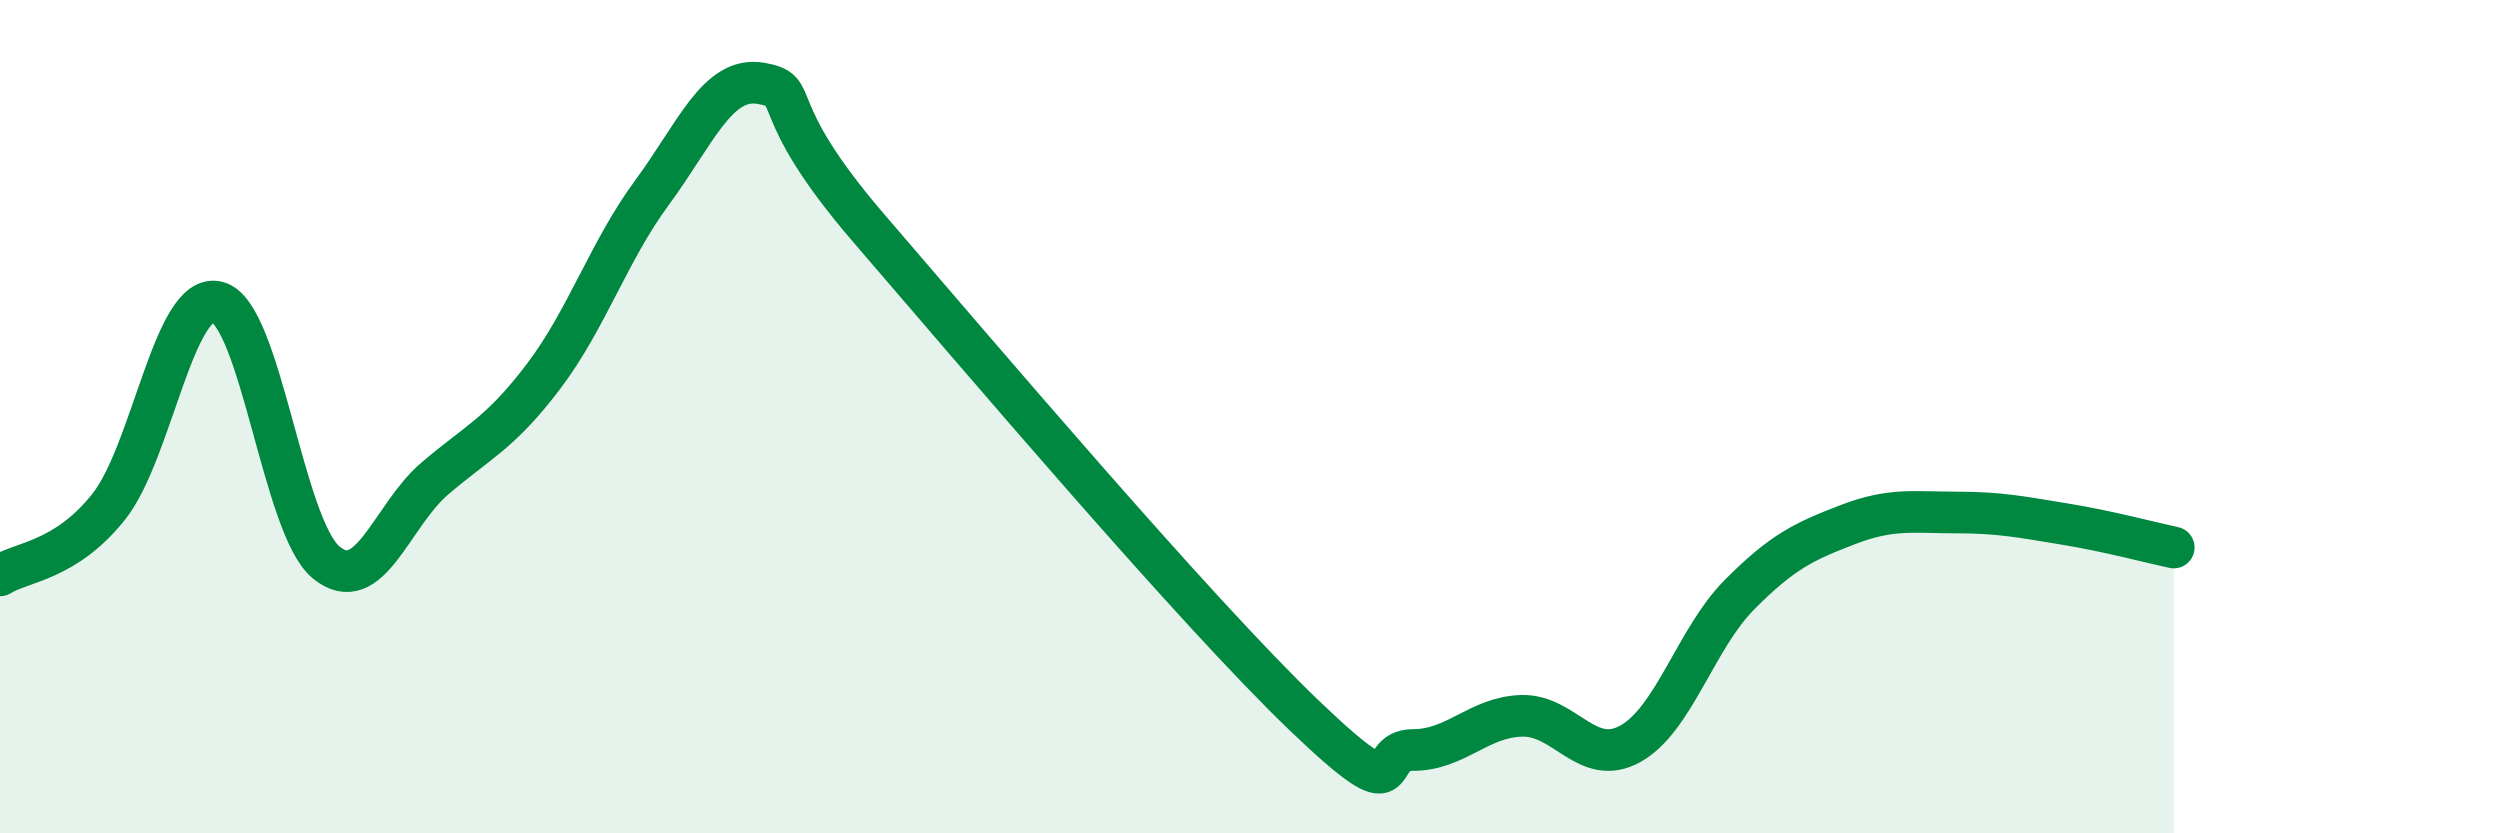
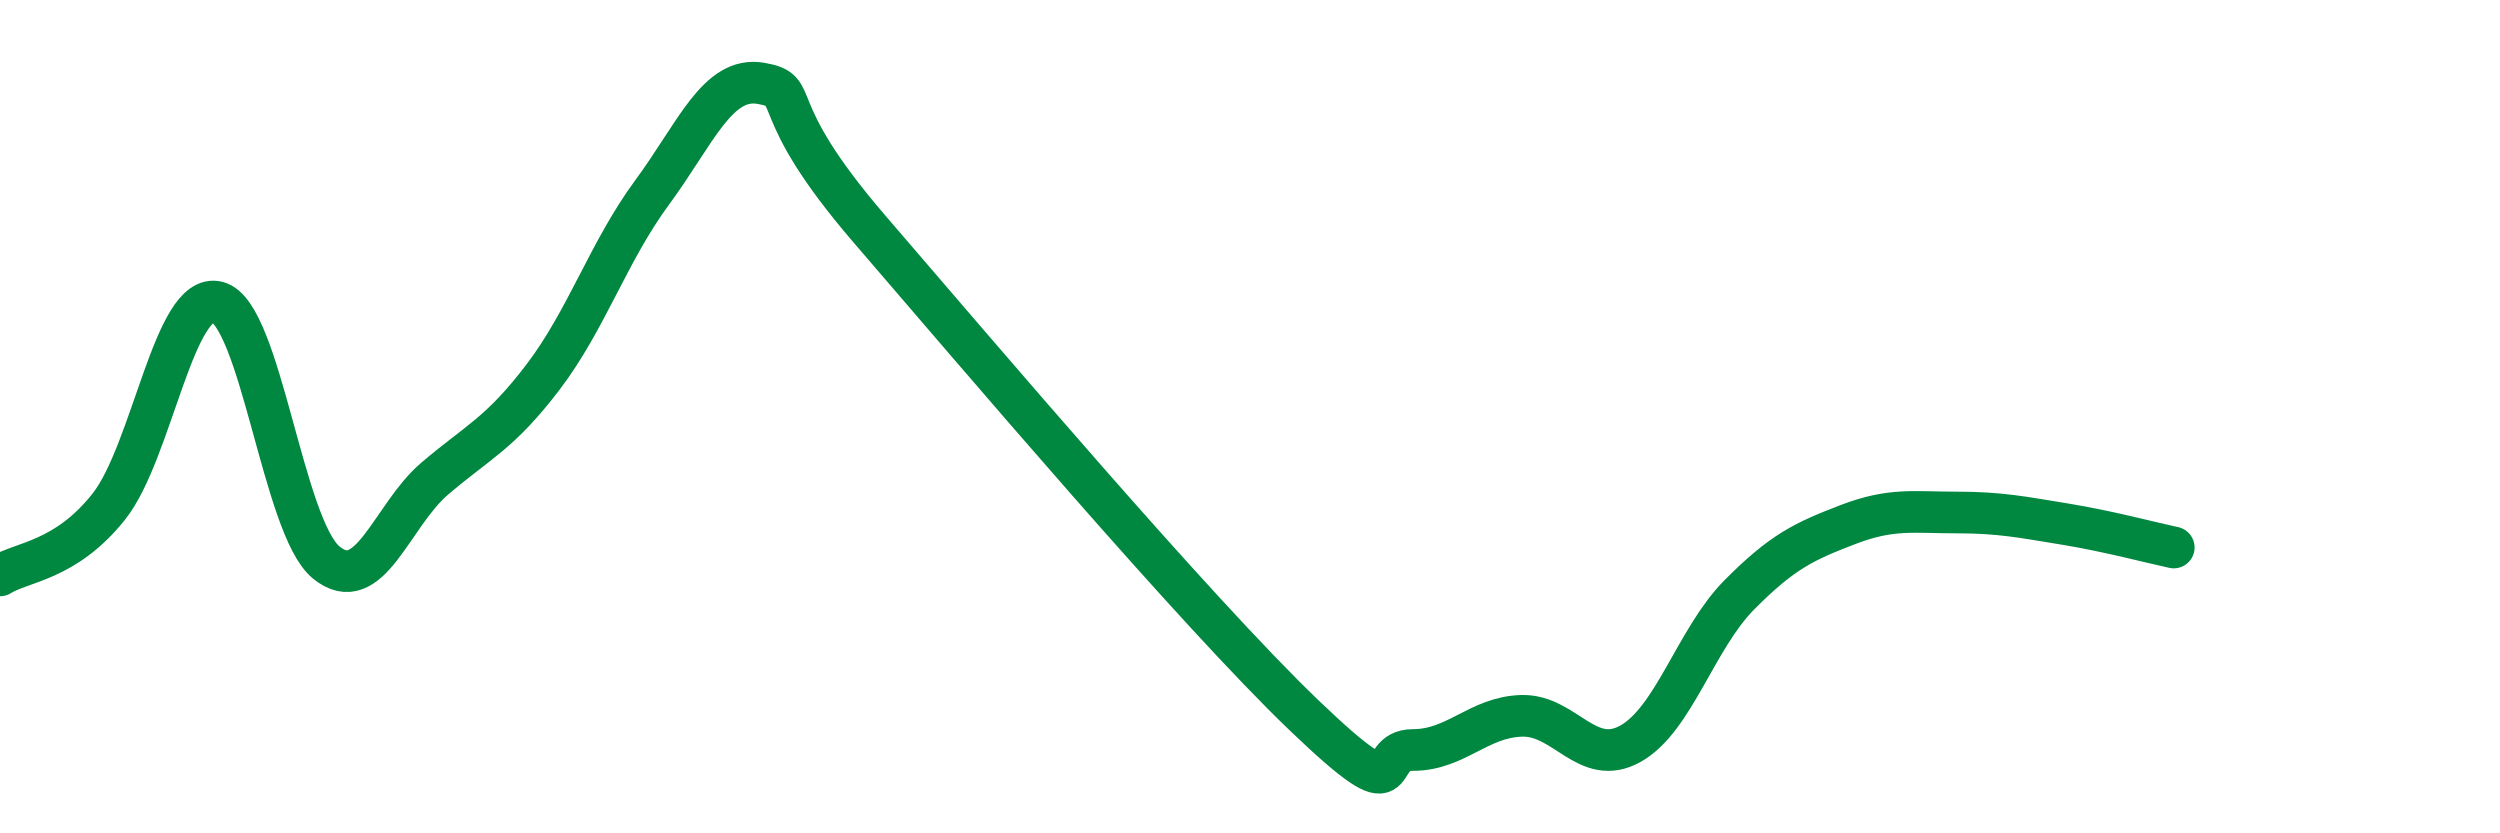
<svg xmlns="http://www.w3.org/2000/svg" width="60" height="20" viewBox="0 0 60 20">
-   <path d="M 0,13.81 C 0.52,13.48 1.57,13.47 2.61,12.16 C 3.65,10.85 4.18,6.98 5.22,7.25 C 6.26,7.52 6.79,12.65 7.83,13.5 C 8.87,14.35 9.39,12.38 10.43,11.49 C 11.47,10.6 12,10.41 13.04,9.04 C 14.08,7.67 14.61,6.03 15.65,4.62 C 16.69,3.21 17.22,1.82 18.26,2 C 19.3,2.18 18.26,2.47 20.87,5.5 C 23.48,8.53 28.69,14.67 31.3,17.17 C 33.91,19.67 32.87,18 33.91,18 C 34.95,18 35.48,17.21 36.52,17.18 C 37.56,17.15 38.09,18.43 39.13,17.85 C 40.17,17.27 40.7,15.33 41.74,14.28 C 42.78,13.23 43.31,12.99 44.35,12.59 C 45.39,12.19 45.92,12.3 46.96,12.3 C 48,12.3 48.53,12.41 49.57,12.58 C 50.61,12.75 51.65,13.03 52.17,13.14L52.17 20L0 20Z" fill="#008740" opacity="0.1" stroke-linecap="round" stroke-linejoin="round" />
  <path d="M 0,13.81 C 0.52,13.48 1.57,13.47 2.61,12.16 C 3.65,10.85 4.18,6.98 5.22,7.25 C 6.26,7.52 6.79,12.65 7.83,13.5 C 8.87,14.35 9.39,12.38 10.43,11.49 C 11.47,10.6 12,10.41 13.04,9.04 C 14.08,7.67 14.61,6.03 15.65,4.62 C 16.69,3.21 17.22,1.82 18.26,2 C 19.3,2.18 18.26,2.47 20.87,5.5 C 23.48,8.53 28.69,14.67 31.3,17.17 C 33.91,19.67 32.87,18 33.91,18 C 34.95,18 35.48,17.21 36.52,17.18 C 37.56,17.15 38.09,18.43 39.13,17.85 C 40.17,17.27 40.7,15.33 41.74,14.28 C 42.78,13.23 43.31,12.99 44.35,12.59 C 45.39,12.19 45.92,12.3 46.96,12.3 C 48,12.3 48.53,12.41 49.57,12.58 C 50.61,12.75 51.65,13.03 52.17,13.14" stroke="#008740" stroke-width="1" fill="none" stroke-linecap="round" stroke-linejoin="round" />
</svg>